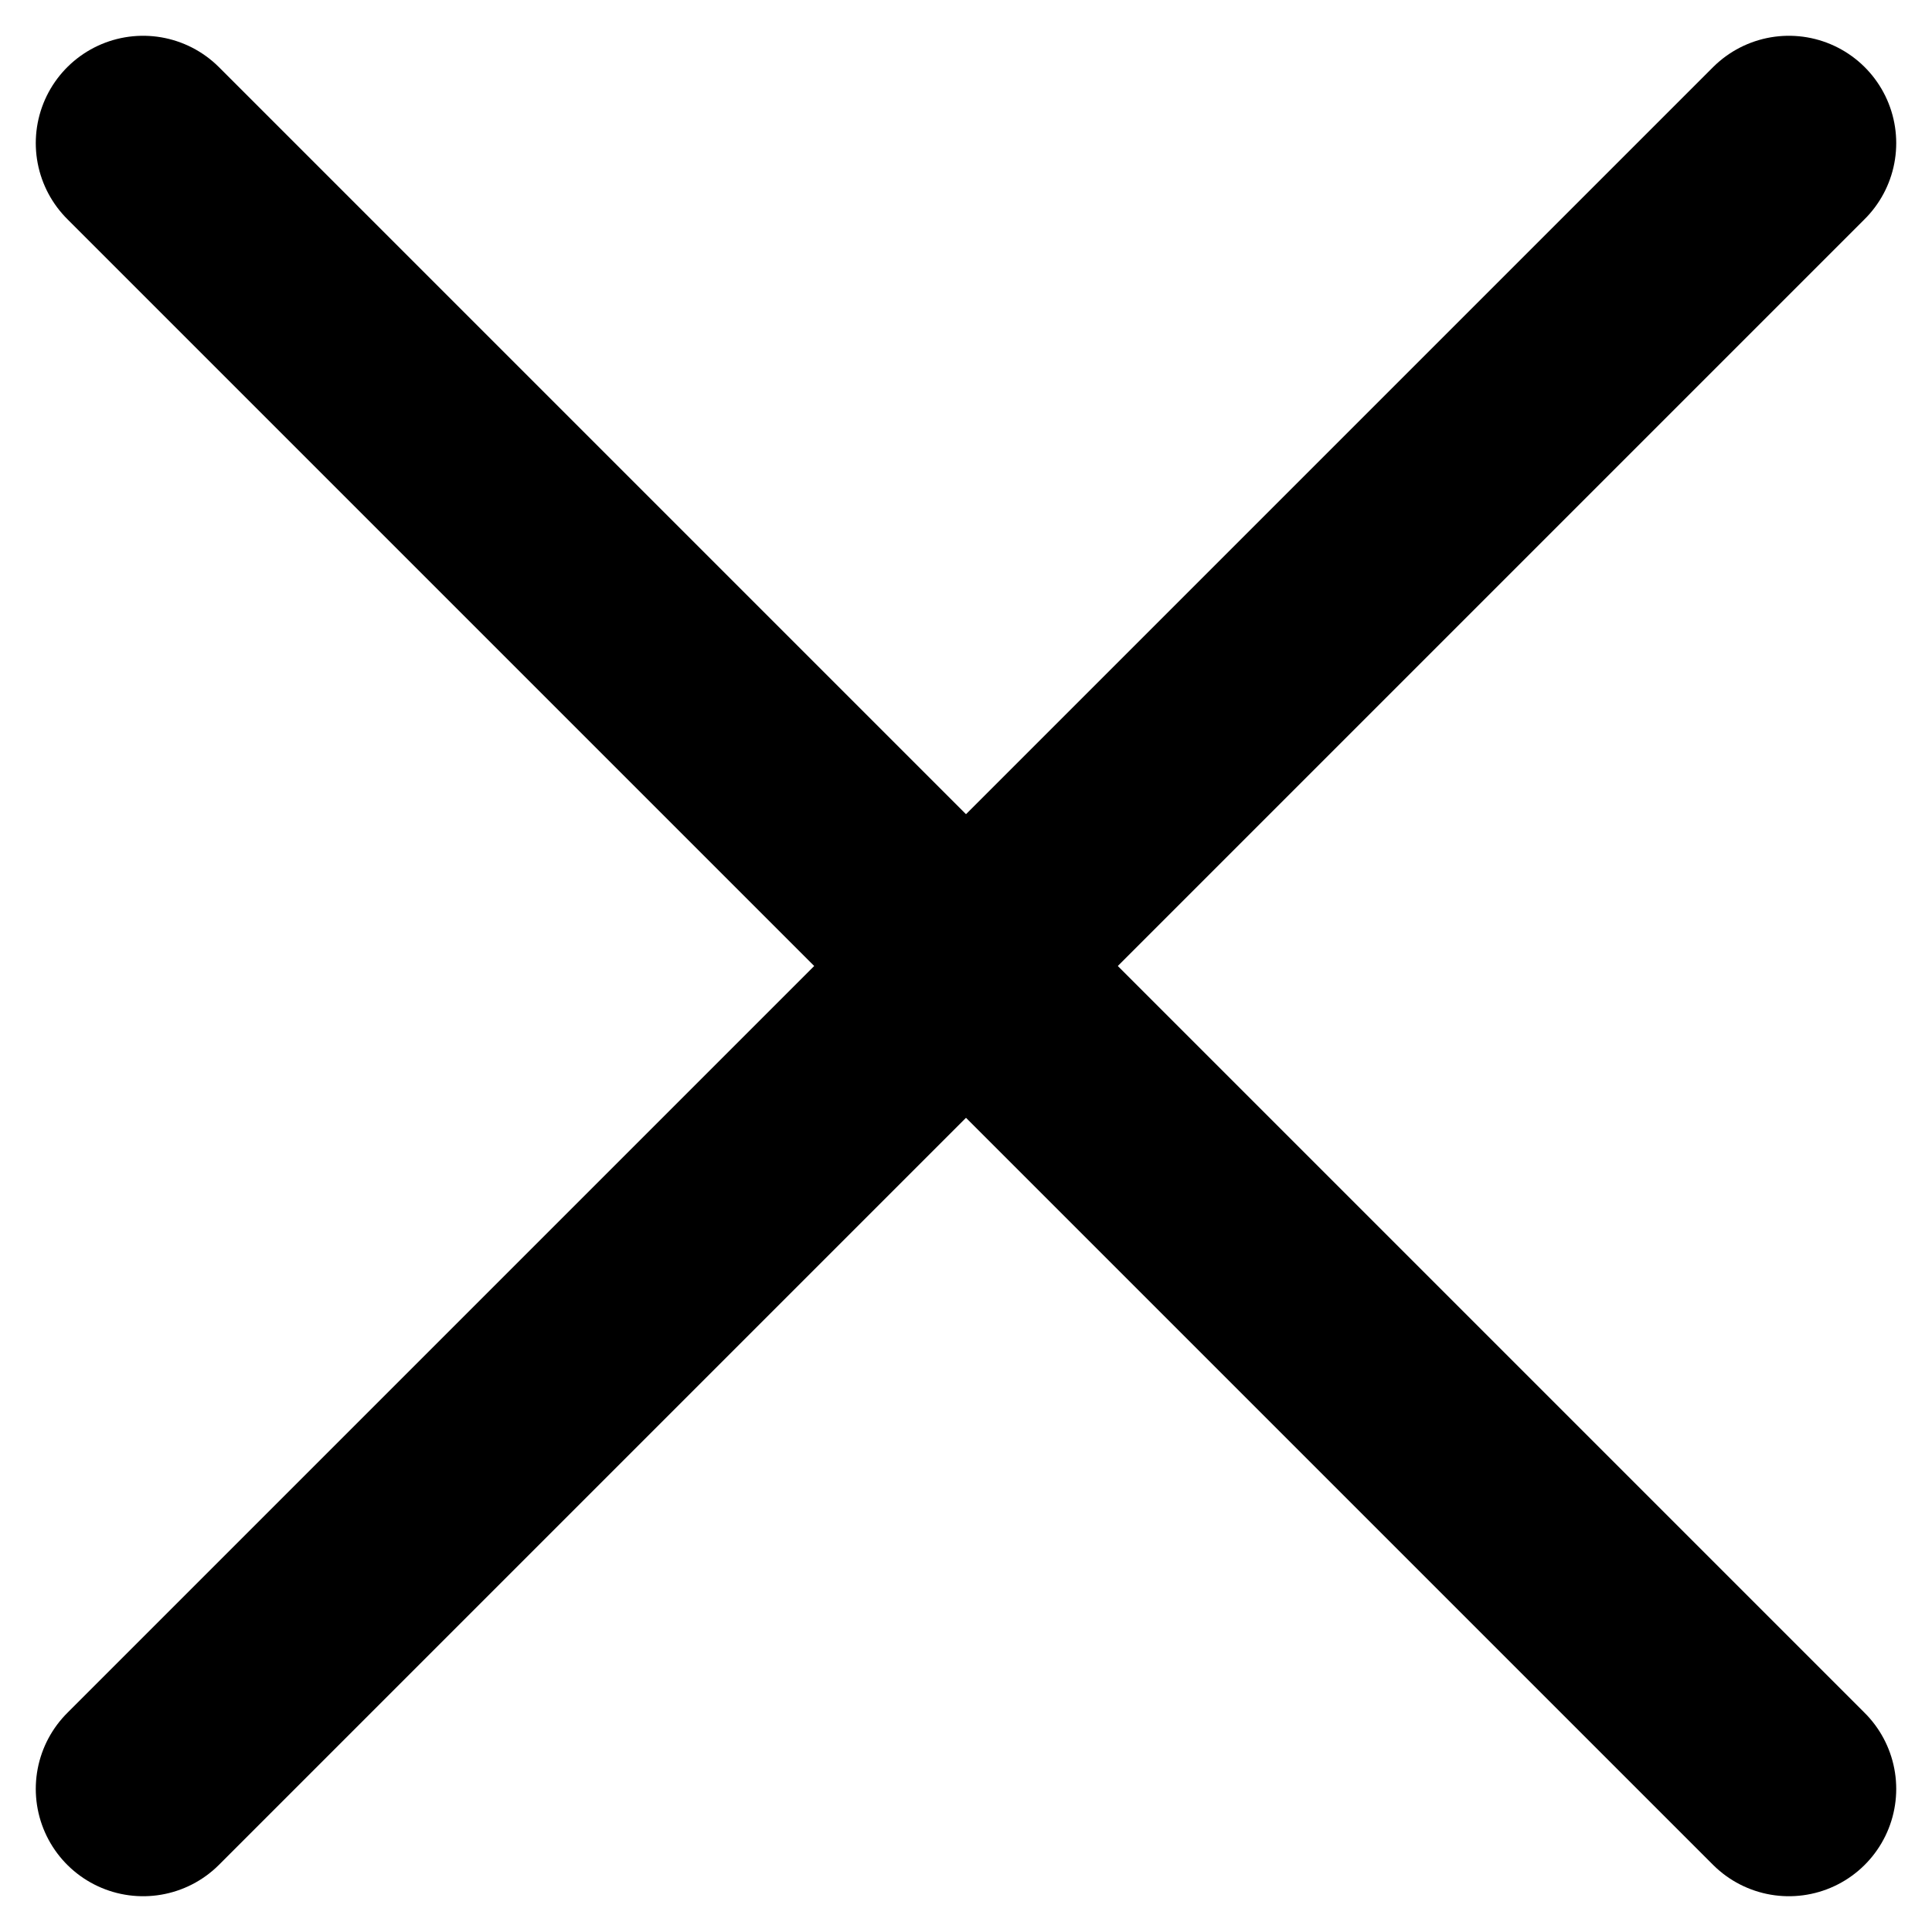
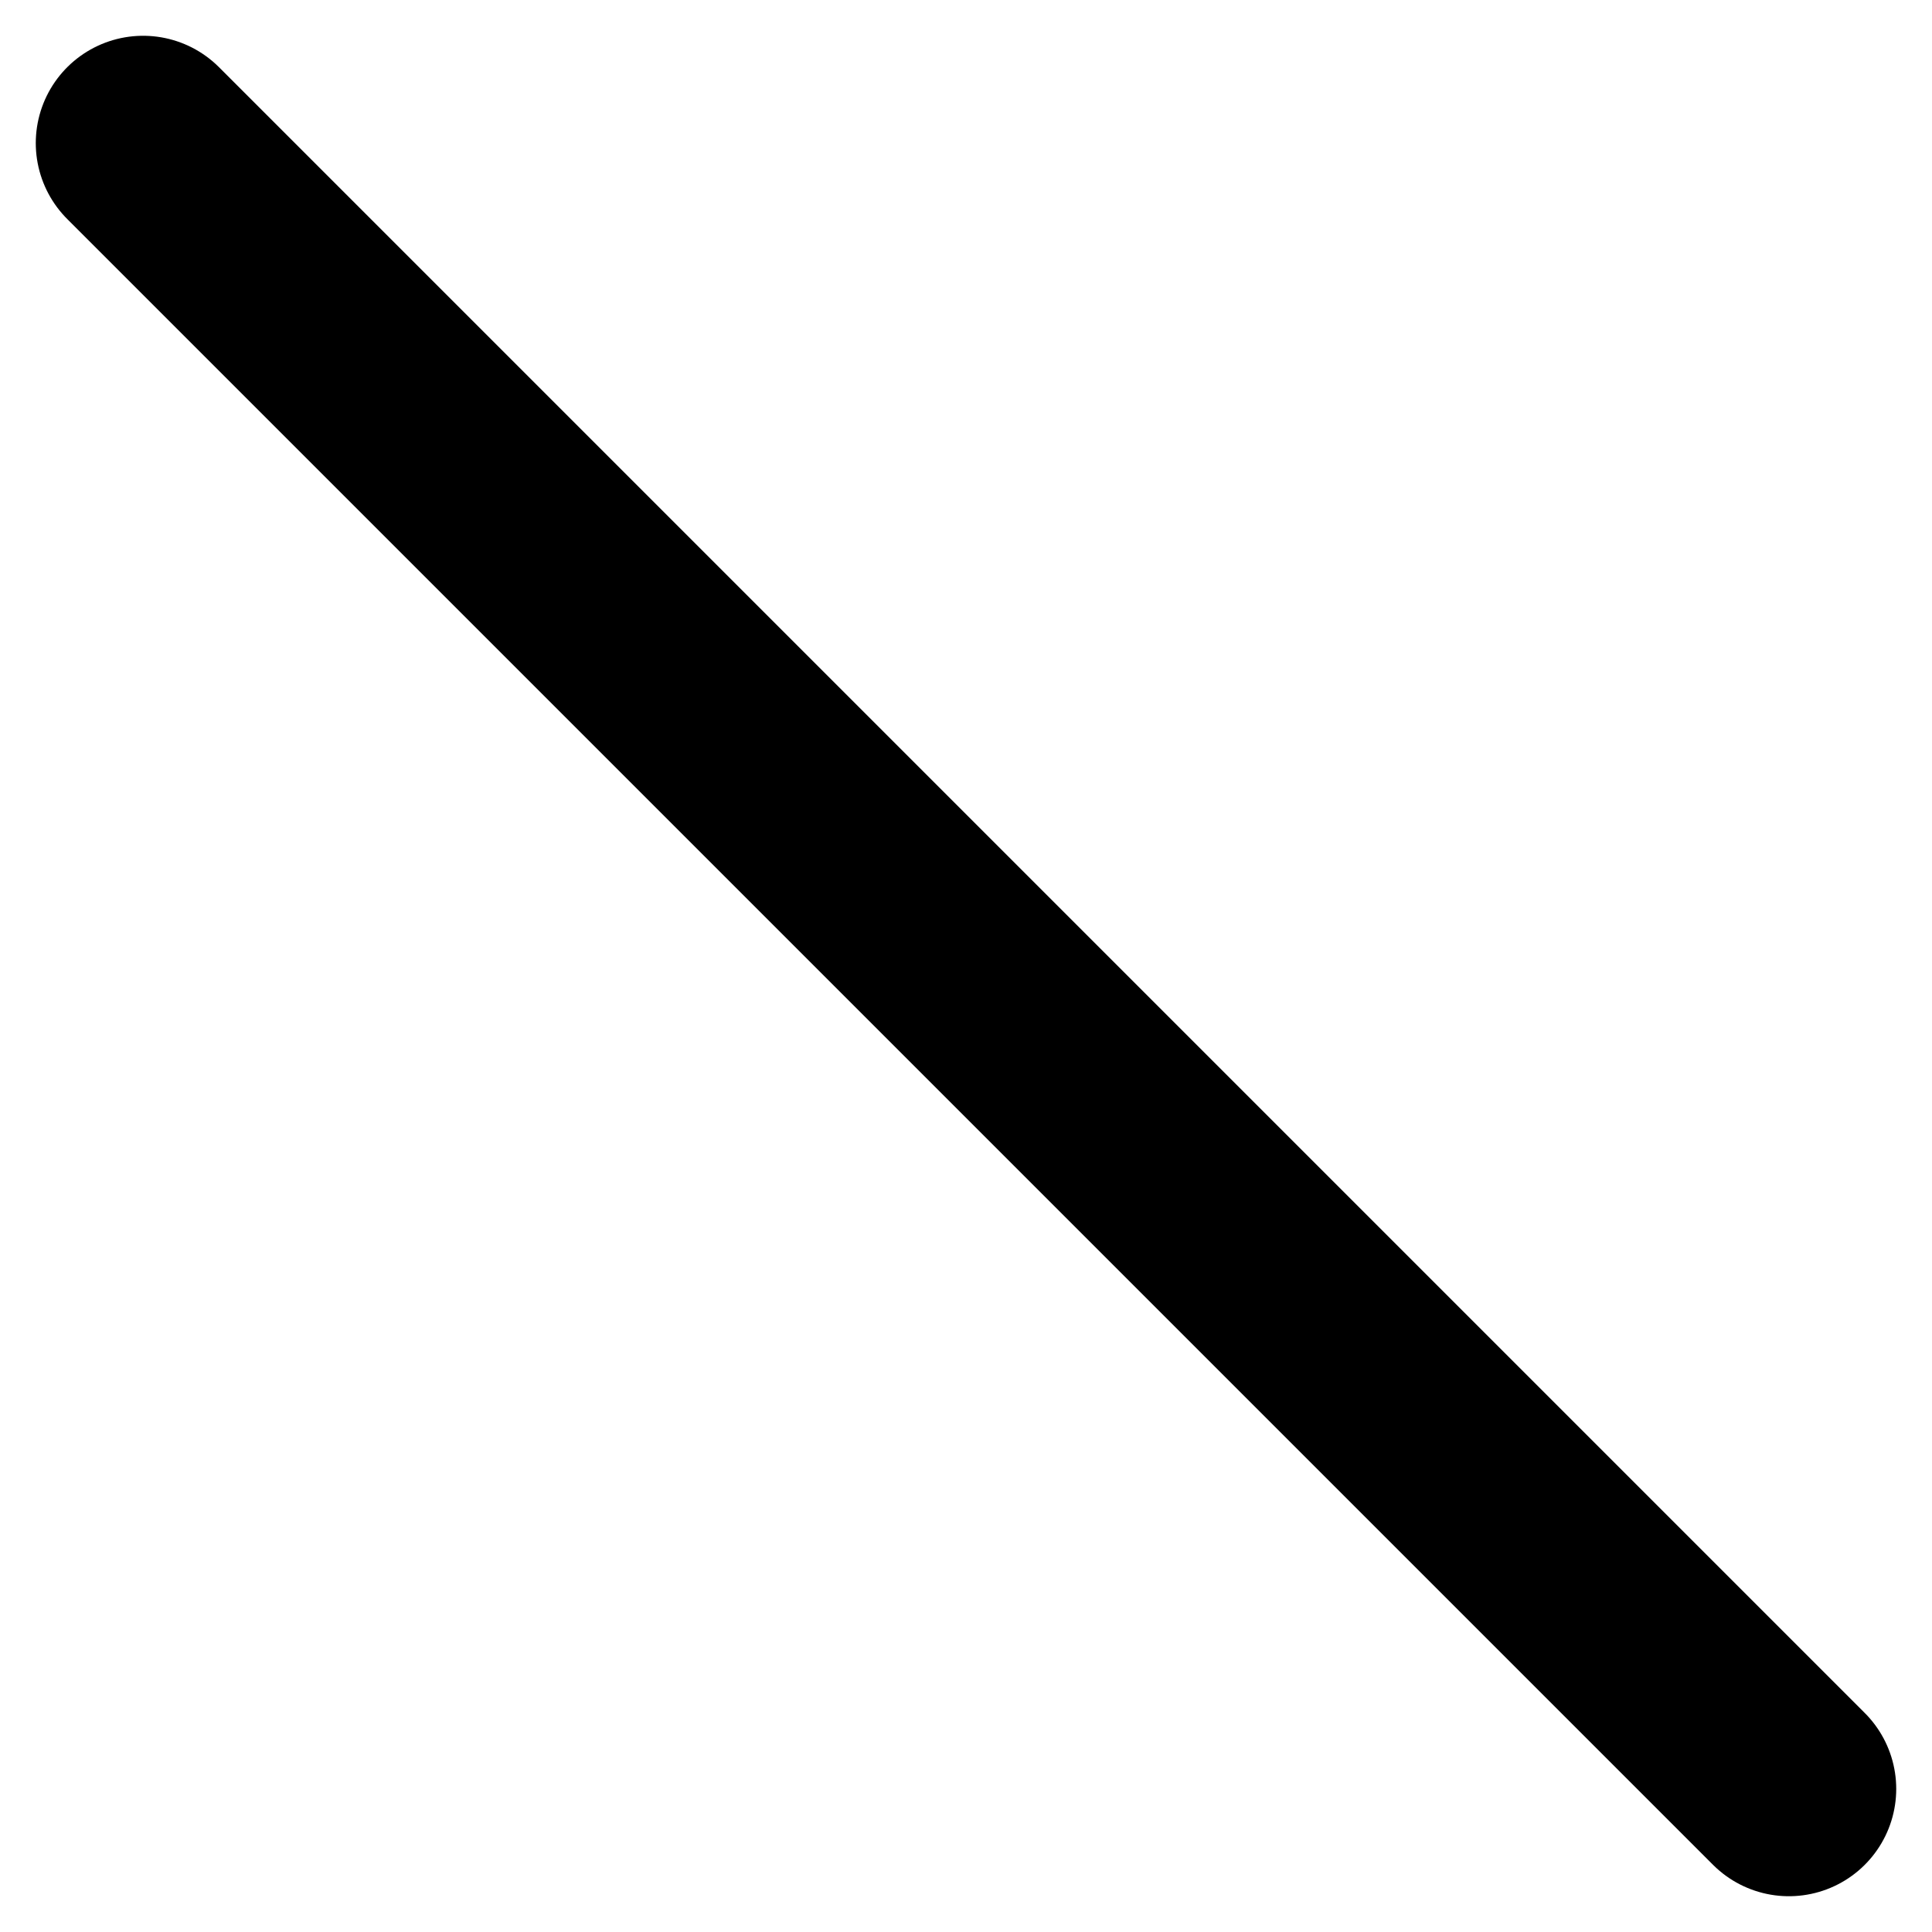
<svg xmlns="http://www.w3.org/2000/svg" width="27" height="27" viewBox="0 0 27 27" fill="currentColor">
-   <path d="M25 2L2 25" stroke="currentColor" stroke-width="3" stroke-linecap="round" />
  <path d="M2 2L25 25" stroke="currentColor" stroke-width="3" stroke-linecap="round" />
</svg>